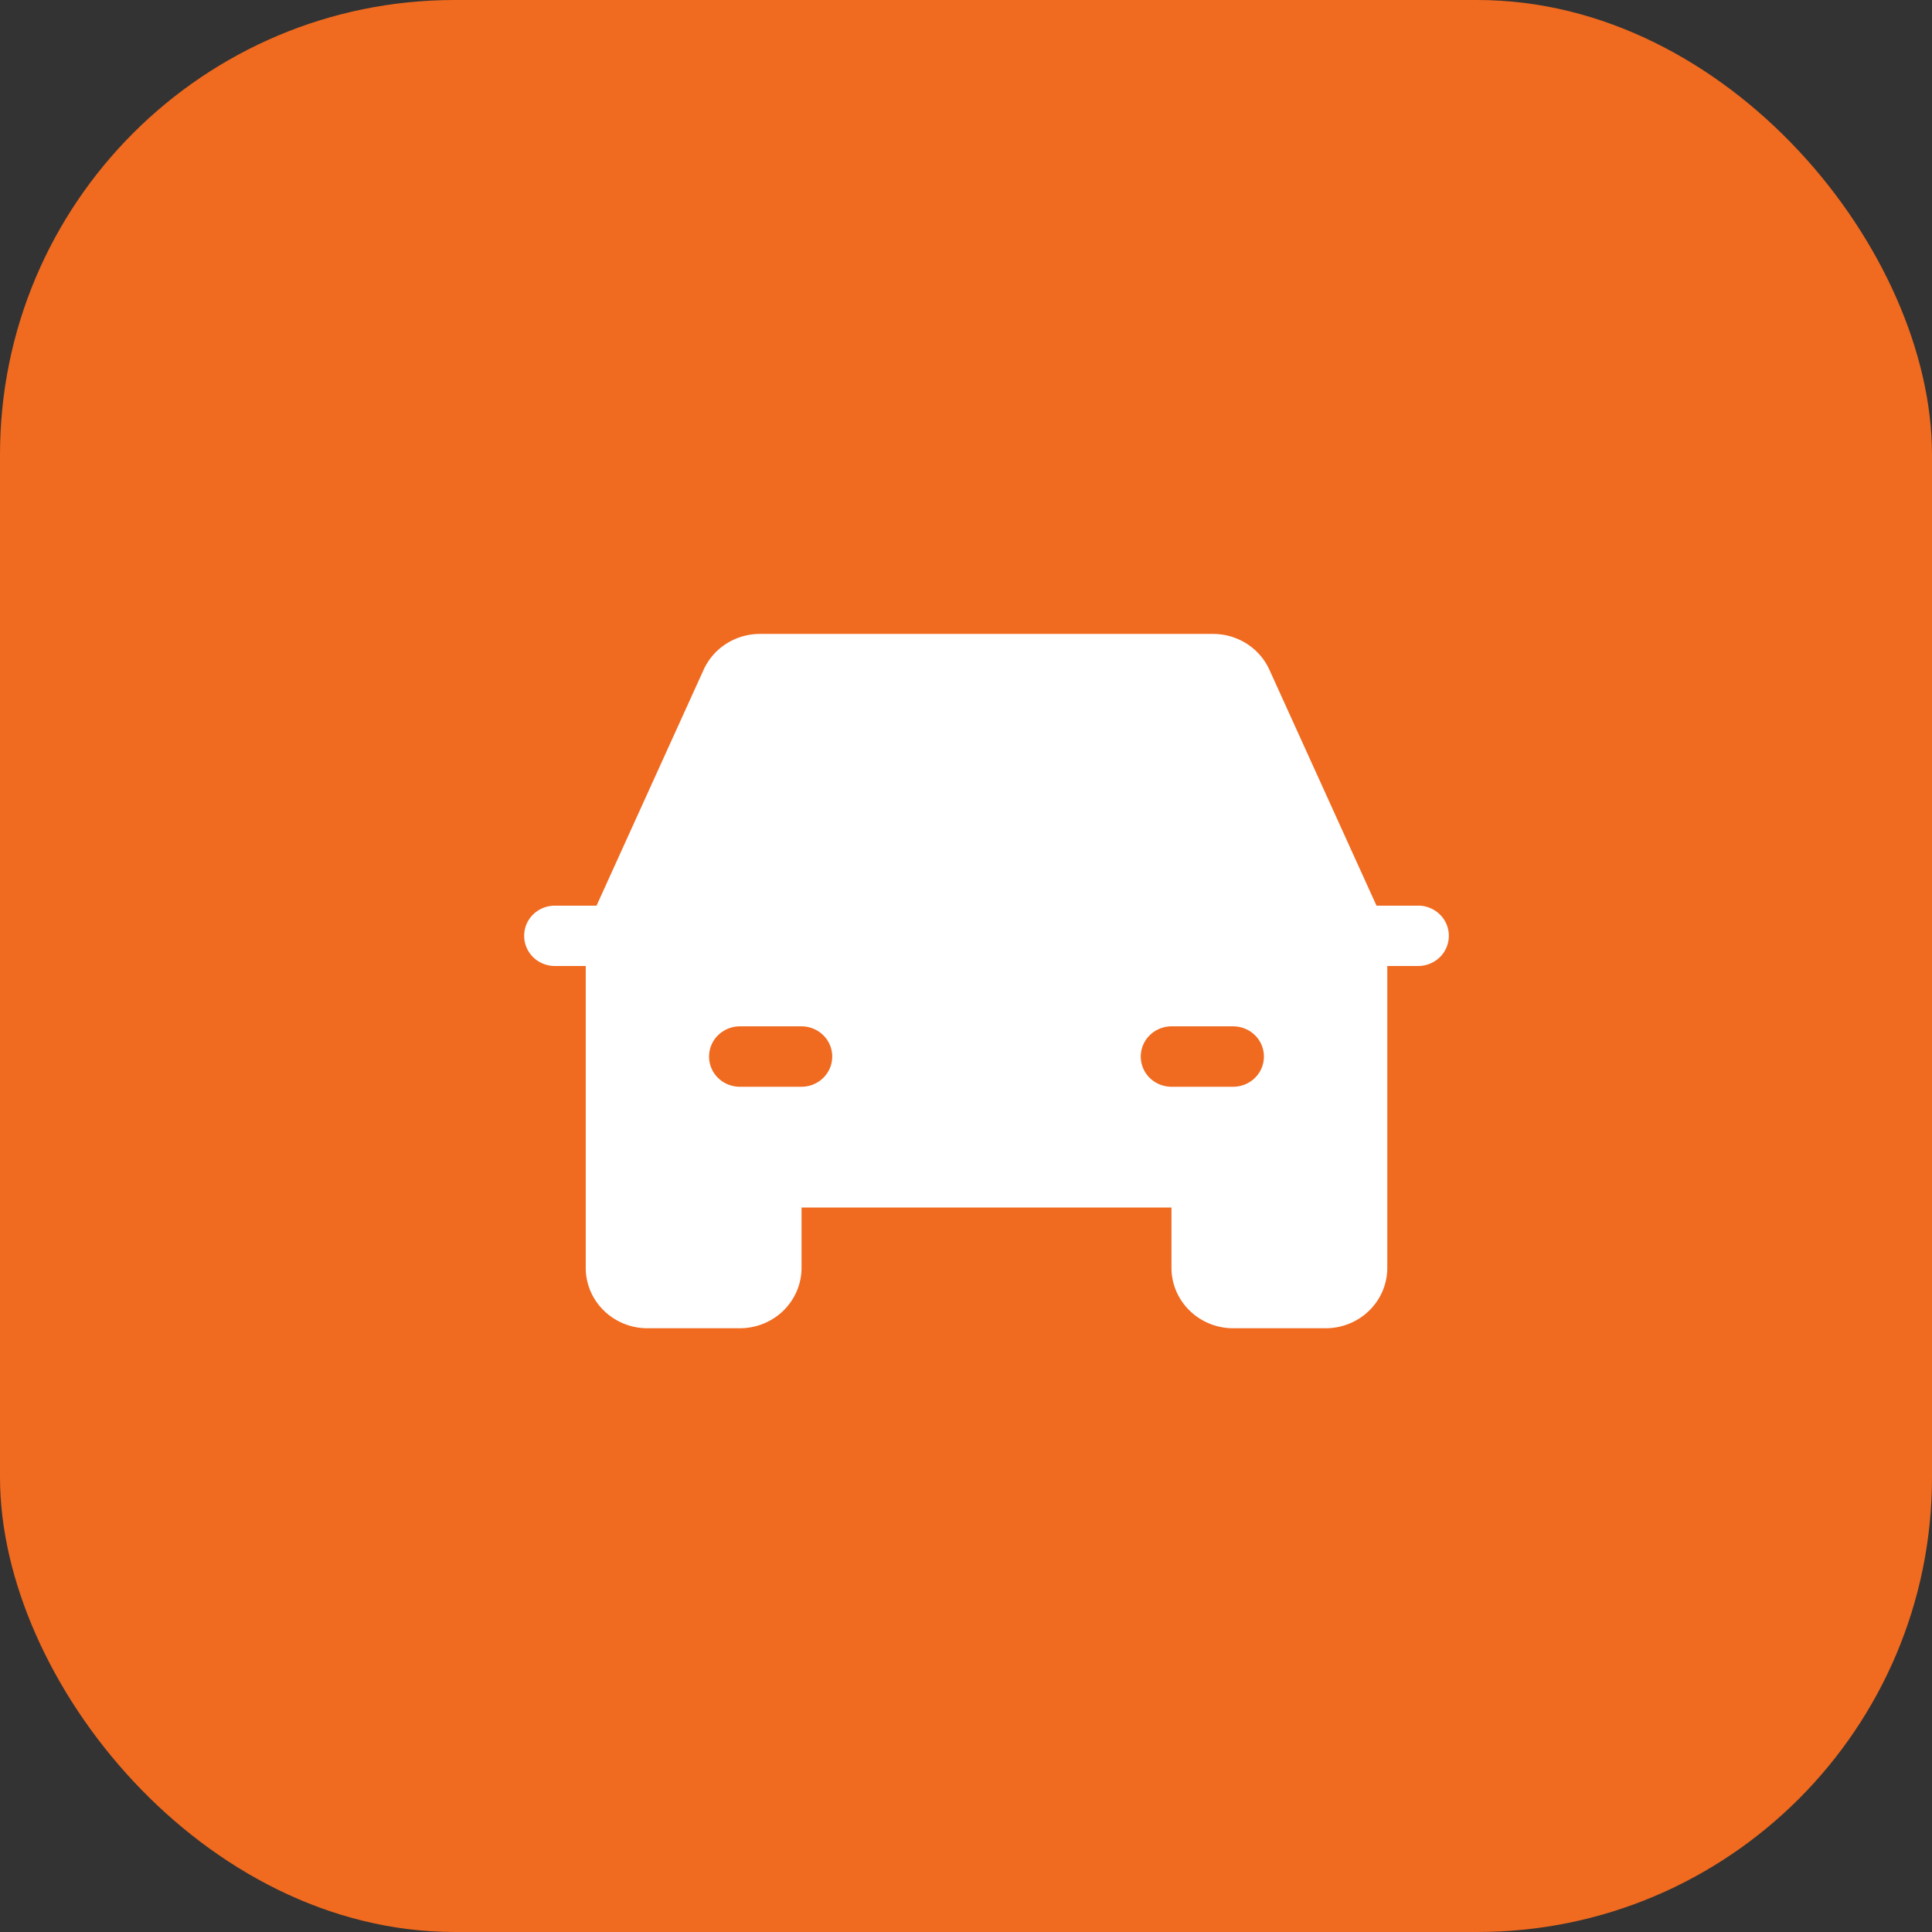
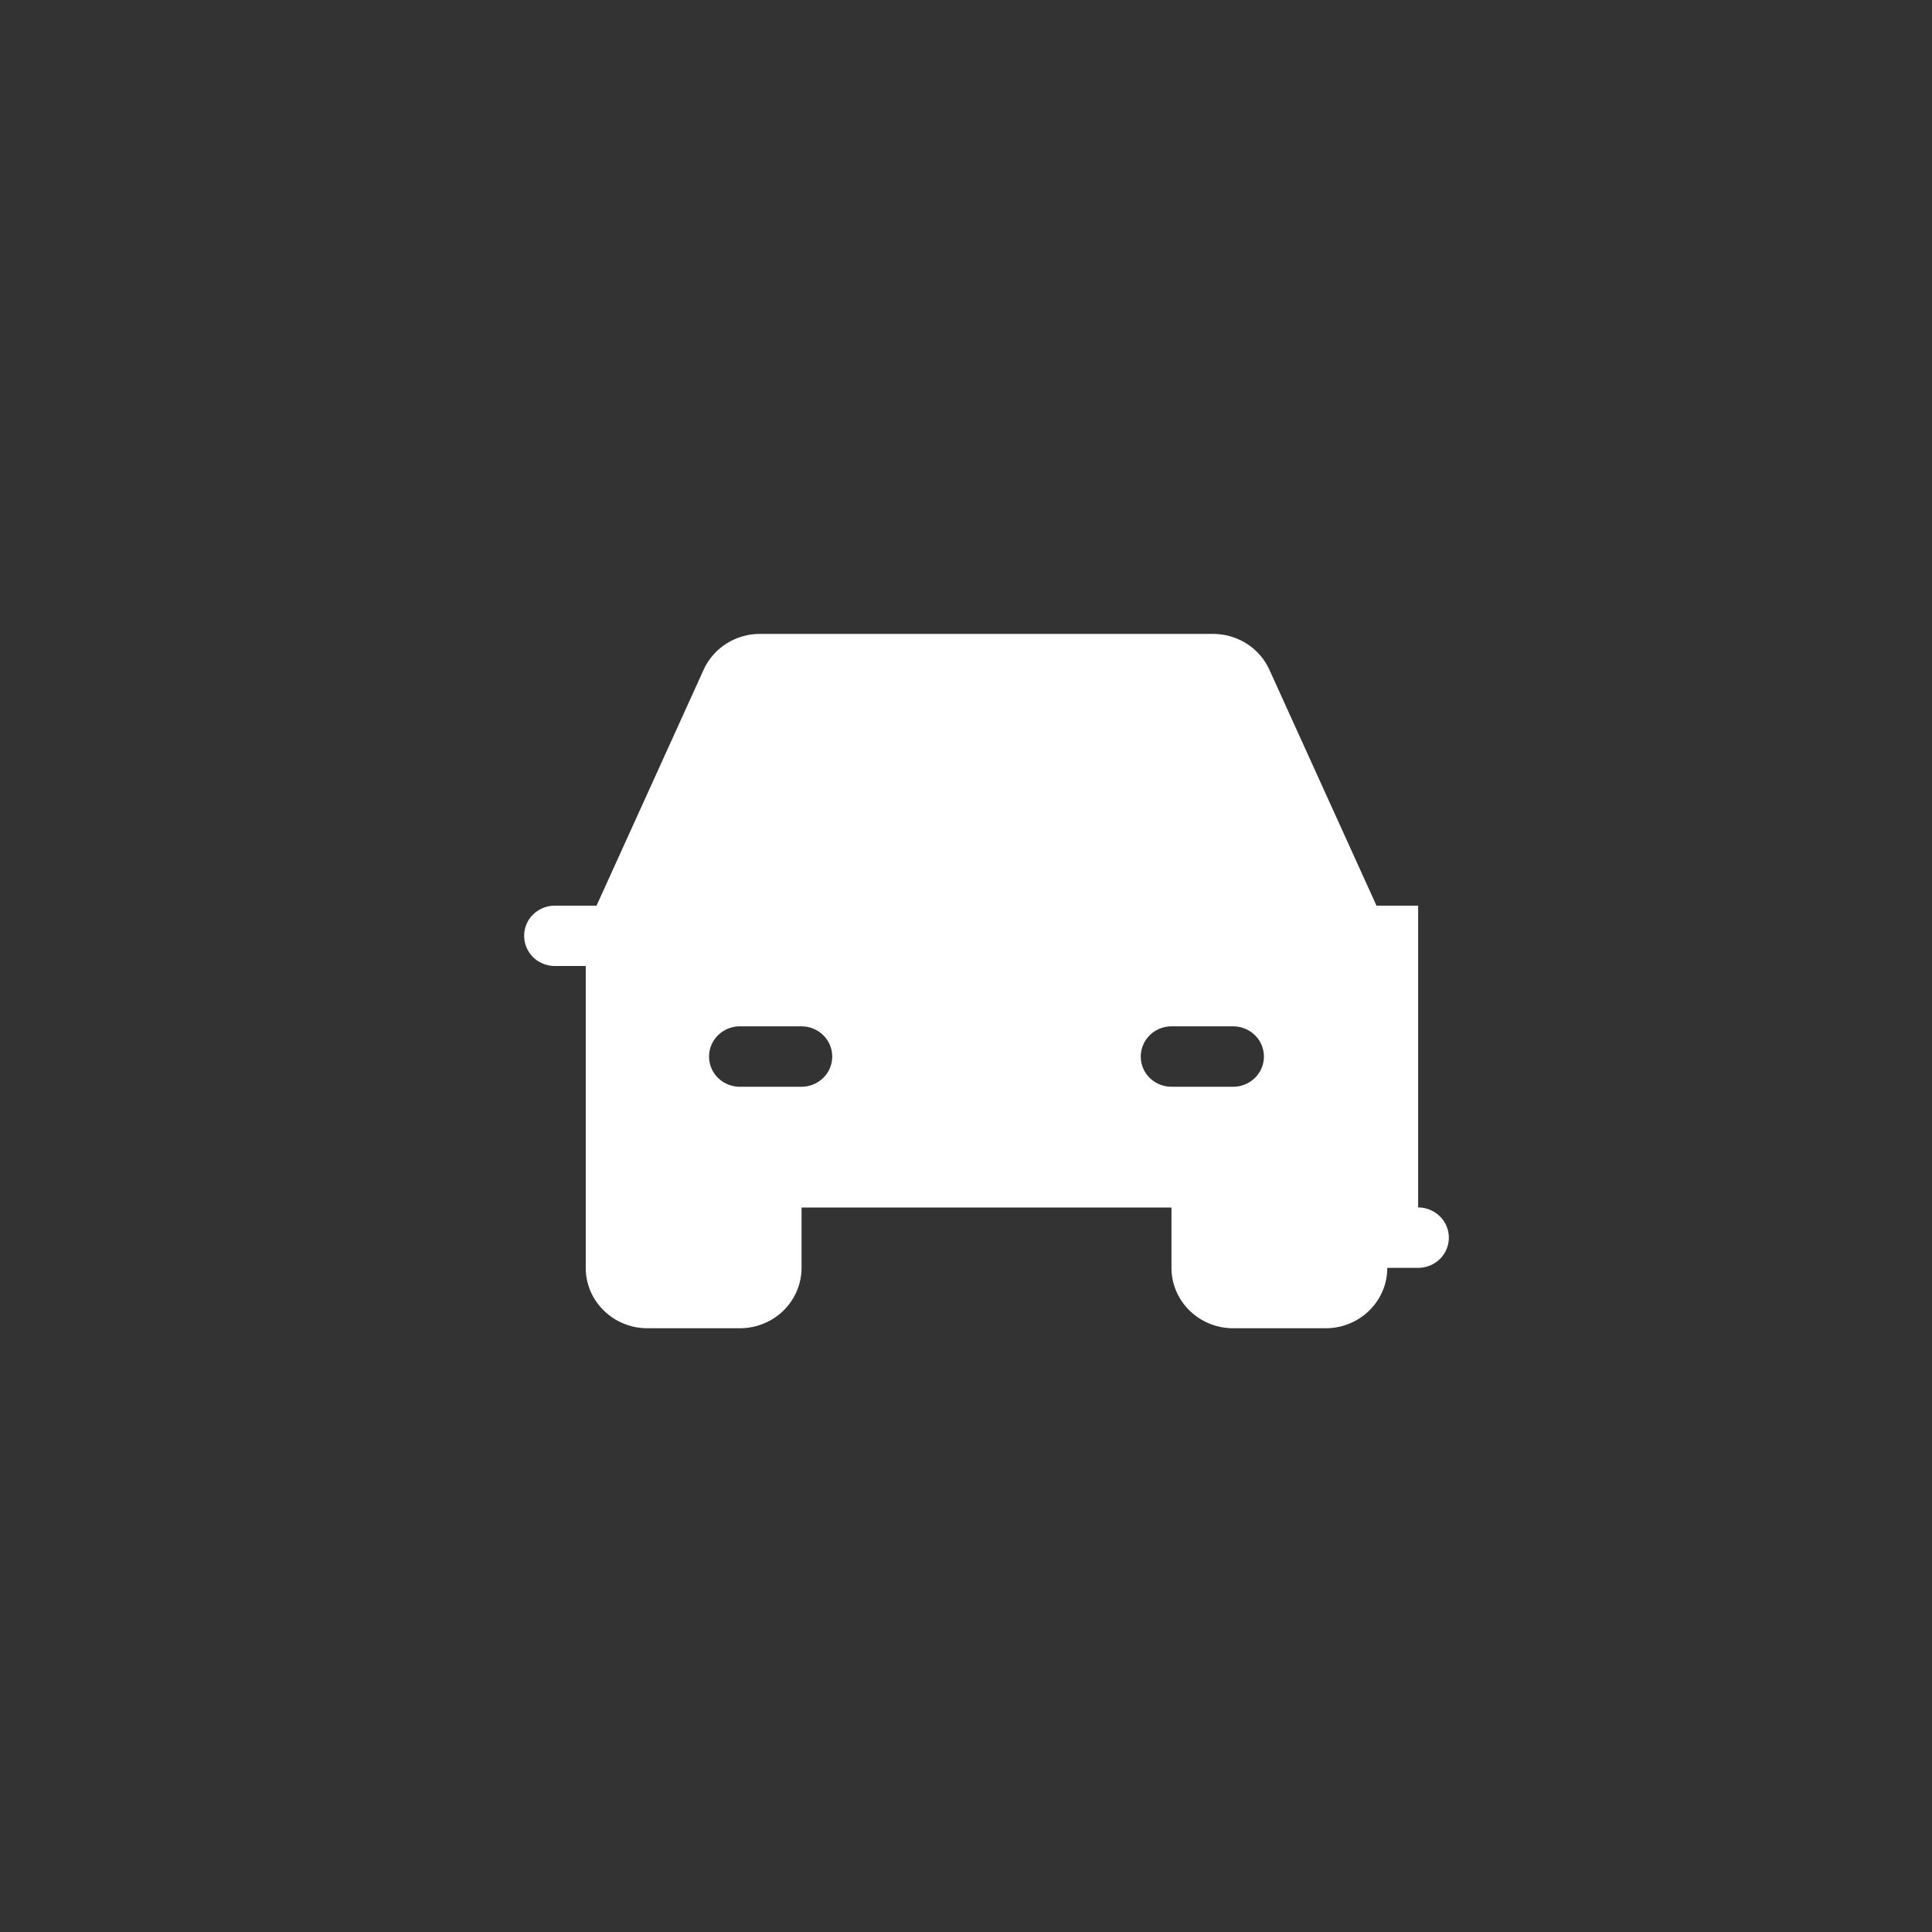
<svg xmlns="http://www.w3.org/2000/svg" width="34" height="34" viewBox="0 0 34 34" fill="none">
  <rect x="0" y="0" width="34" height="34" fill="#333333" stroke="none" />
-   <rect width="34" height="34" rx="8" fill="#F06A1F" />
-   <path d="M24.957 15.938h-.733l-1.884-4.15a1.068 1.068 0 0 0-.4-.46 1.102 1.102 0 0 0-.591-.172h-7.976c-.21 0-.415.06-.591.172a1.068 1.068 0 0 0-.4.46l-1.884 4.15h-.733a.549.549 0 0 0-.383.155.526.526 0 0 0 0 .751c.101.1.24.156.383.156h.543v5.313c0 .281.114.552.318.75.203.2.48.312.767.312h1.627c.288 0 .564-.112.768-.311.203-.2.318-.47.318-.752V21.25h6.51v1.063c0 .281.115.552.318.75.204.2.48.312.767.312h1.628c.288 0 .564-.112.767-.311.204-.2.318-.47.318-.752V17h.543a.548.548 0 0 0 .383-.156.526.526 0 0 0 0-.75.548.548 0 0 0-.383-.157zm-10.851 3.187H13.02a.548.548 0 0 1-.384-.156.525.525 0 0 1 0-.75c.102-.1.24-.157.383-.157h1.086c.143 0 .281.056.383.156a.526.526 0 0 1 0 .751.549.549 0 0 1-.383.156zm6.51 0a.549.549 0 0 1-.383-.156.526.526 0 0 1 0-.75c.101-.1.24-.157.383-.157h1.085c.144 0 .282.056.384.156a.526.526 0 0 1 0 .751.548.548 0 0 1-.384.156h-1.085z" fill="#fff" />
+   <path d="M24.957 15.938h-.733l-1.884-4.15a1.068 1.068 0 0 0-.4-.46 1.102 1.102 0 0 0-.591-.172h-7.976c-.21 0-.415.06-.591.172a1.068 1.068 0 0 0-.4.46l-1.884 4.15h-.733a.549.549 0 0 0-.383.155.526.526 0 0 0 0 .751c.101.1.24.156.383.156h.543v5.313c0 .281.114.552.318.75.203.2.48.312.767.312h1.627c.288 0 .564-.112.768-.311.203-.2.318-.47.318-.752V21.25h6.51v1.063c0 .281.115.552.318.75.204.2.48.312.767.312h1.628c.288 0 .564-.112.767-.311.204-.2.318-.47.318-.752h.543a.548.548 0 0 0 .383-.156.526.526 0 0 0 0-.75.548.548 0 0 0-.383-.157zm-10.851 3.187H13.02a.548.548 0 0 1-.384-.156.525.525 0 0 1 0-.75c.102-.1.24-.157.383-.157h1.086c.143 0 .281.056.383.156a.526.526 0 0 1 0 .751.549.549 0 0 1-.383.156zm6.51 0a.549.549 0 0 1-.383-.156.526.526 0 0 1 0-.75c.101-.1.24-.157.383-.157h1.085c.144 0 .282.056.384.156a.526.526 0 0 1 0 .751.548.548 0 0 1-.384.156h-1.085z" fill="#fff" />
</svg>